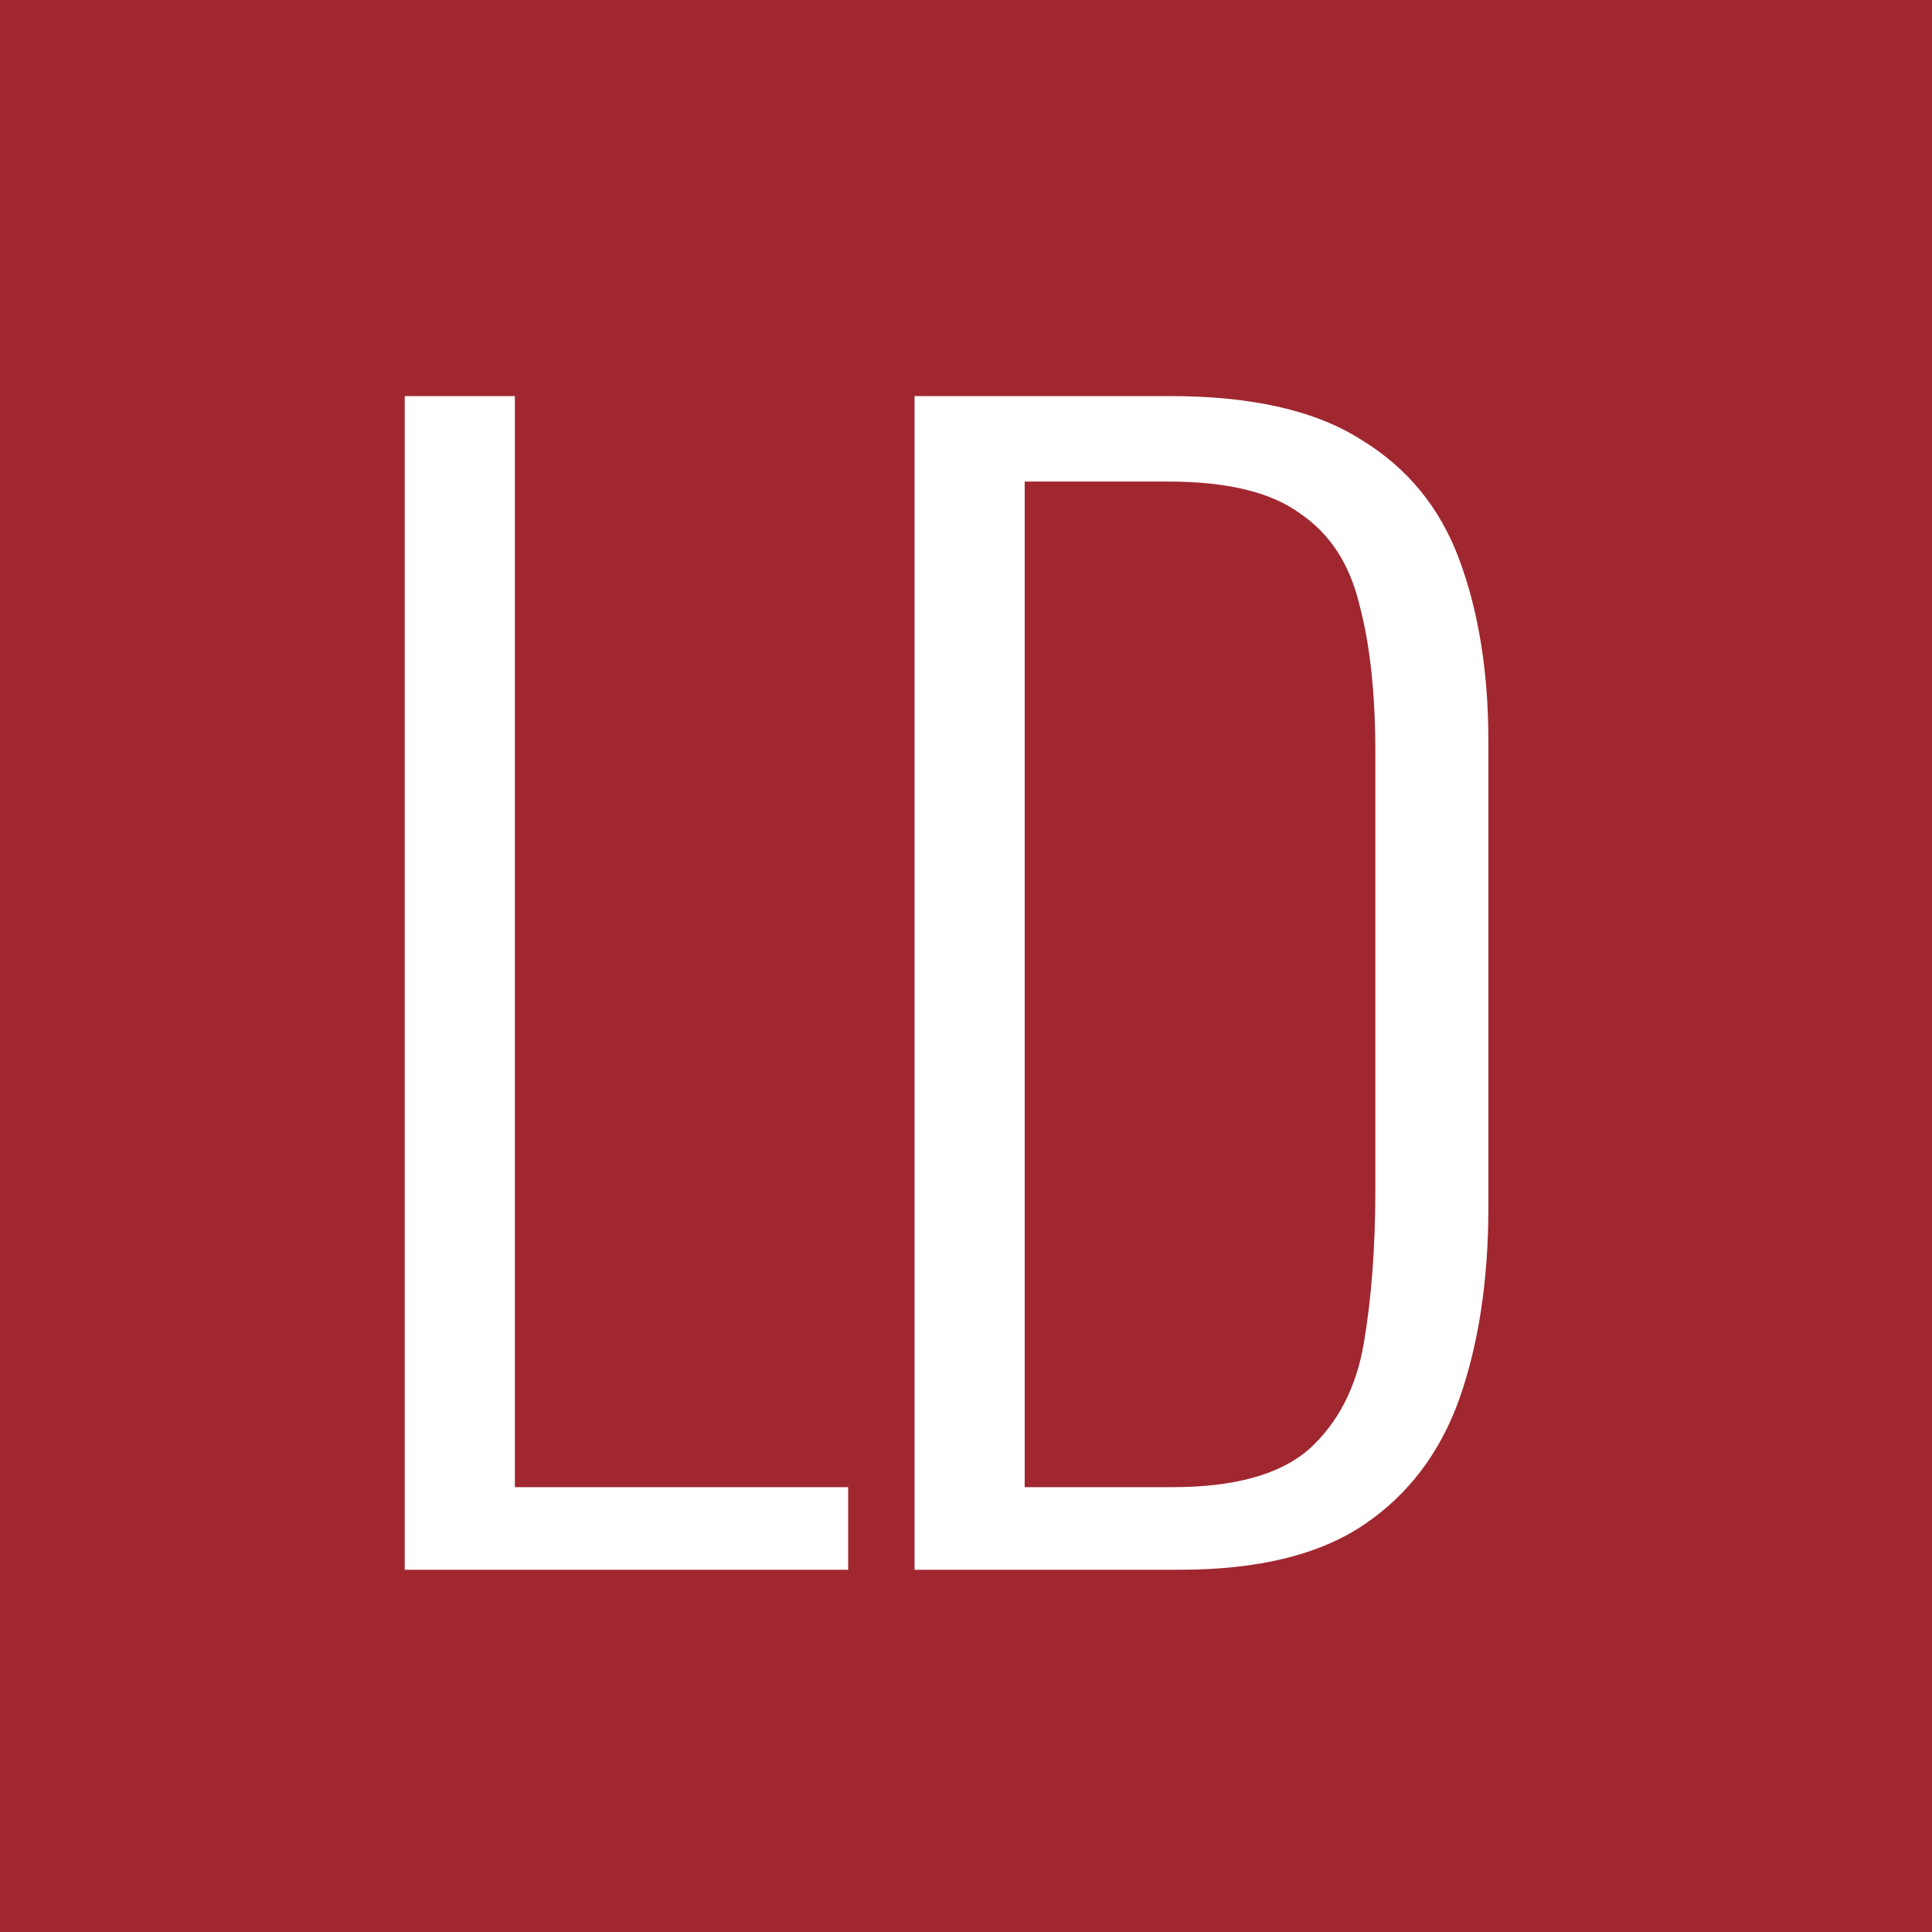
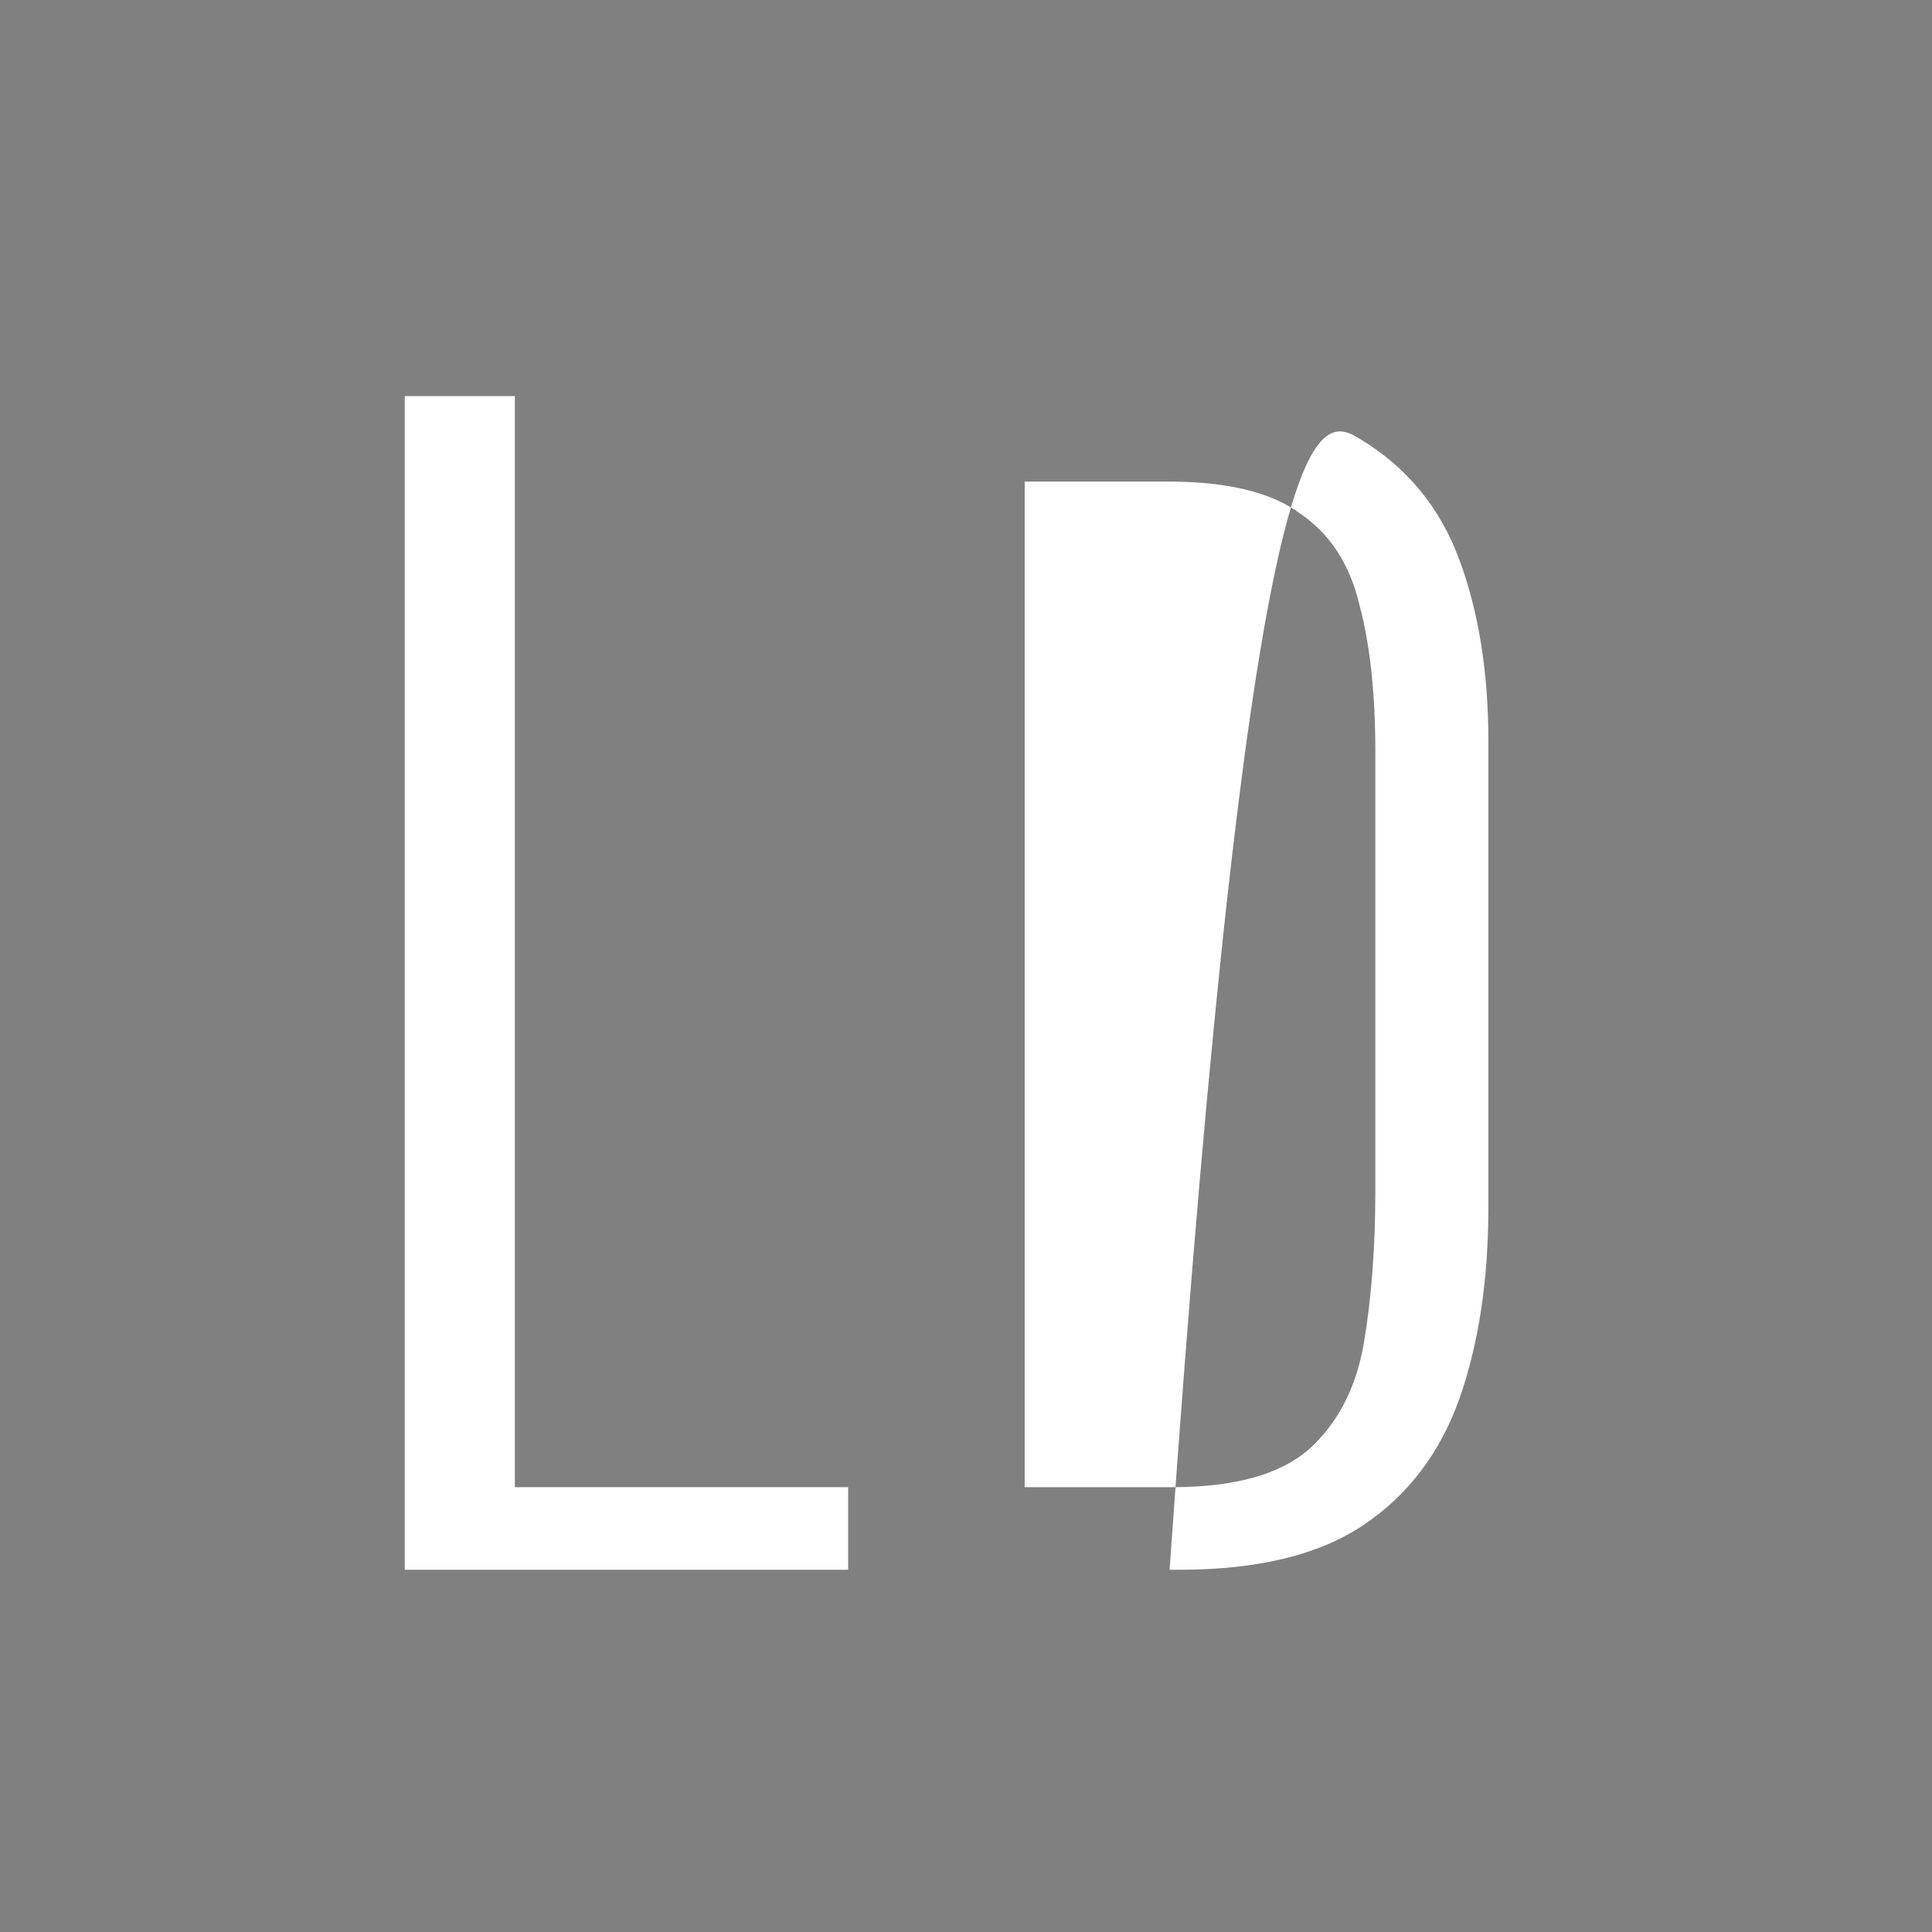
<svg xmlns="http://www.w3.org/2000/svg" width="32" height="32" viewBox="0 0 32 32" fill="none">
  <rect x="0" y="0" width="32" height="32" fill="#808080" stroke="none" />
  <g clip-path="url(#clip0_7420_1485)">
-     <rect width="32" height="32" fill="#A02730" />
-     <path d="M6.704 26V6.56H8.528V24.632H14.048V26H6.704ZM15.148 26V6.56H19.372C20.732 6.56 21.788 6.8 22.54 7.28C23.308 7.744 23.852 8.408 24.172 9.272C24.492 10.136 24.652 11.136 24.652 12.272V20C24.652 21.2 24.492 22.256 24.172 23.168C23.852 24.064 23.324 24.76 22.588 25.256C21.852 25.752 20.836 26 19.54 26H15.148ZM16.972 24.632H19.42C20.444 24.632 21.196 24.424 21.676 24.008C22.156 23.576 22.46 22.992 22.588 22.256C22.716 21.504 22.78 20.656 22.78 19.712V12.464C22.78 11.488 22.692 10.672 22.516 10.016C22.356 9.344 22.028 8.84 21.532 8.504C21.052 8.152 20.324 7.976 19.348 7.976H16.972V24.632Z" fill="white" />
+     <path d="M6.704 26V6.56H8.528V24.632H14.048V26H6.704ZM15.148 26H19.372C20.732 6.56 21.788 6.8 22.54 7.28C23.308 7.744 23.852 8.408 24.172 9.272C24.492 10.136 24.652 11.136 24.652 12.272V20C24.652 21.2 24.492 22.256 24.172 23.168C23.852 24.064 23.324 24.76 22.588 25.256C21.852 25.752 20.836 26 19.54 26H15.148ZM16.972 24.632H19.42C20.444 24.632 21.196 24.424 21.676 24.008C22.156 23.576 22.46 22.992 22.588 22.256C22.716 21.504 22.78 20.656 22.78 19.712V12.464C22.78 11.488 22.692 10.672 22.516 10.016C22.356 9.344 22.028 8.84 21.532 8.504C21.052 8.152 20.324 7.976 19.348 7.976H16.972V24.632Z" fill="white" />
  </g>
  <defs>
    <clipPath id="clip0_7420_1485">
      <rect width="32" height="32" fill="white" />
    </clipPath>
  </defs>
</svg>